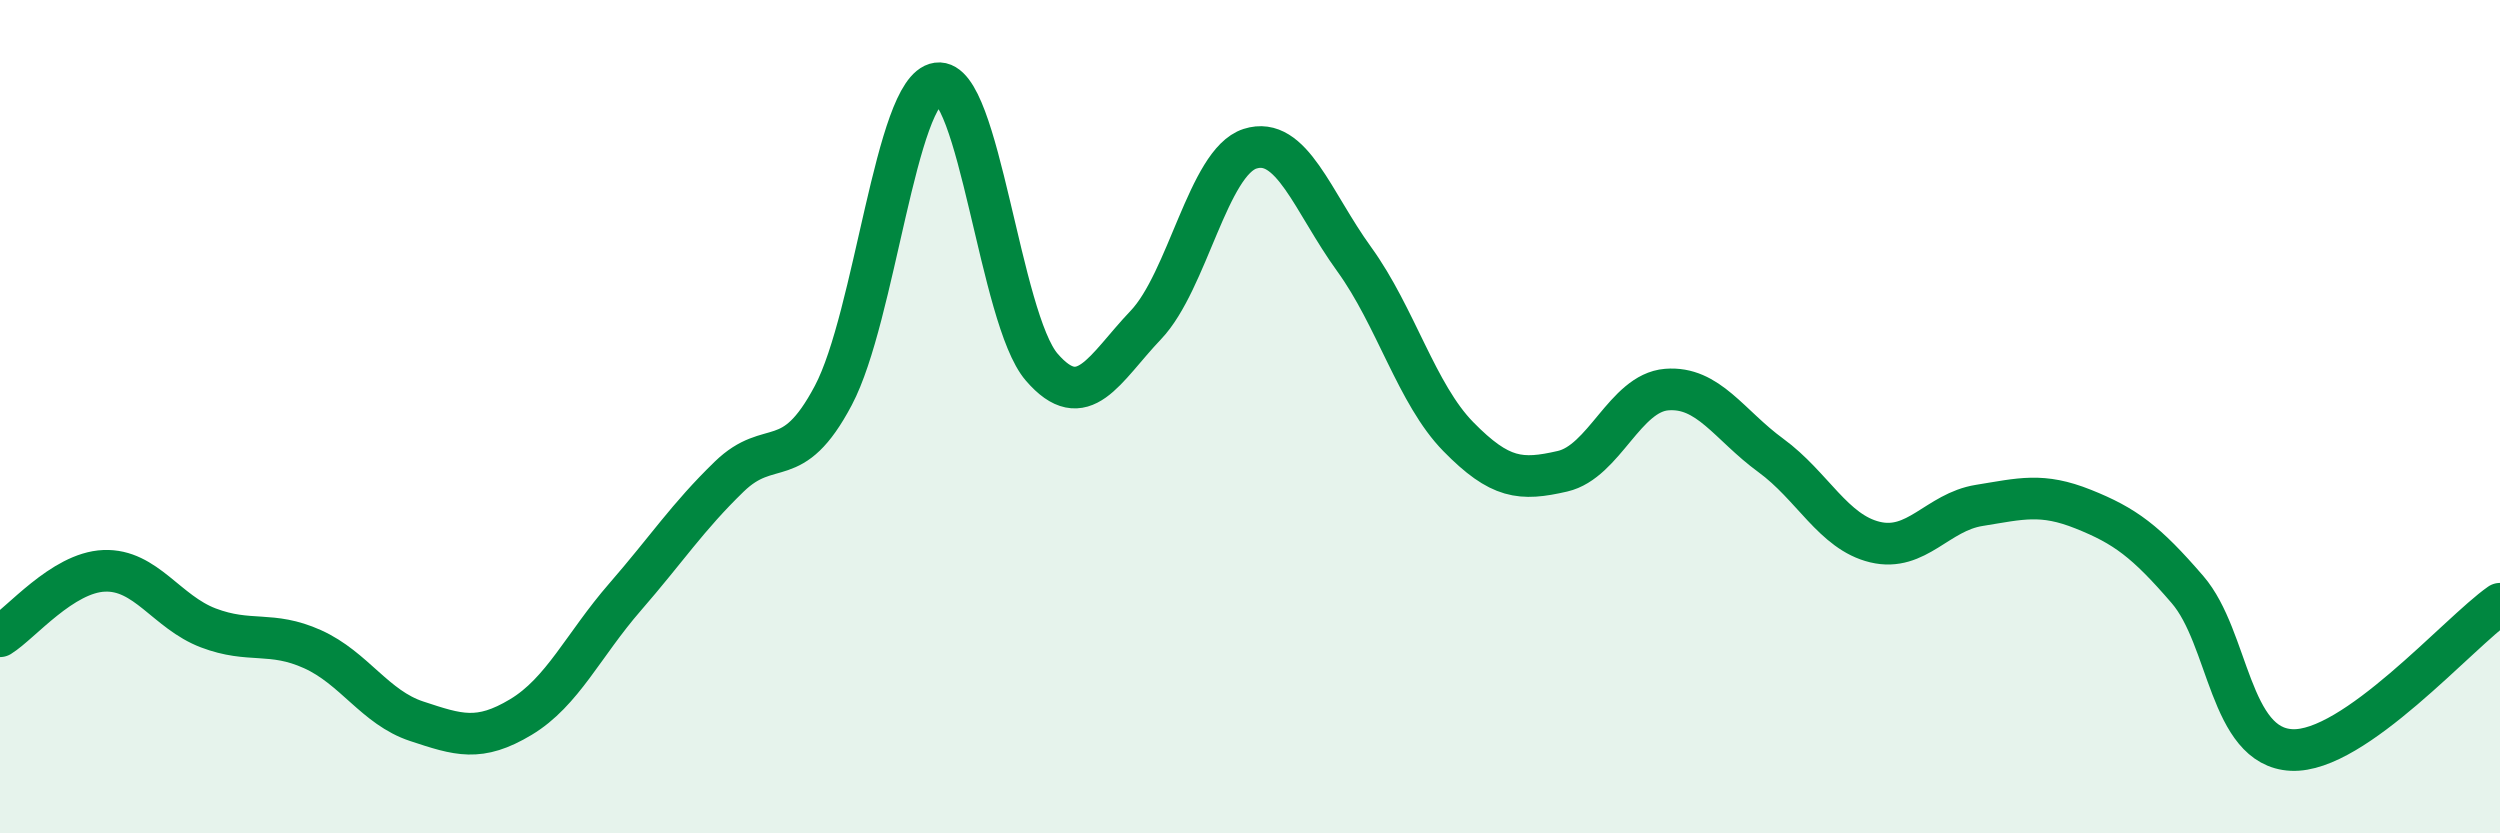
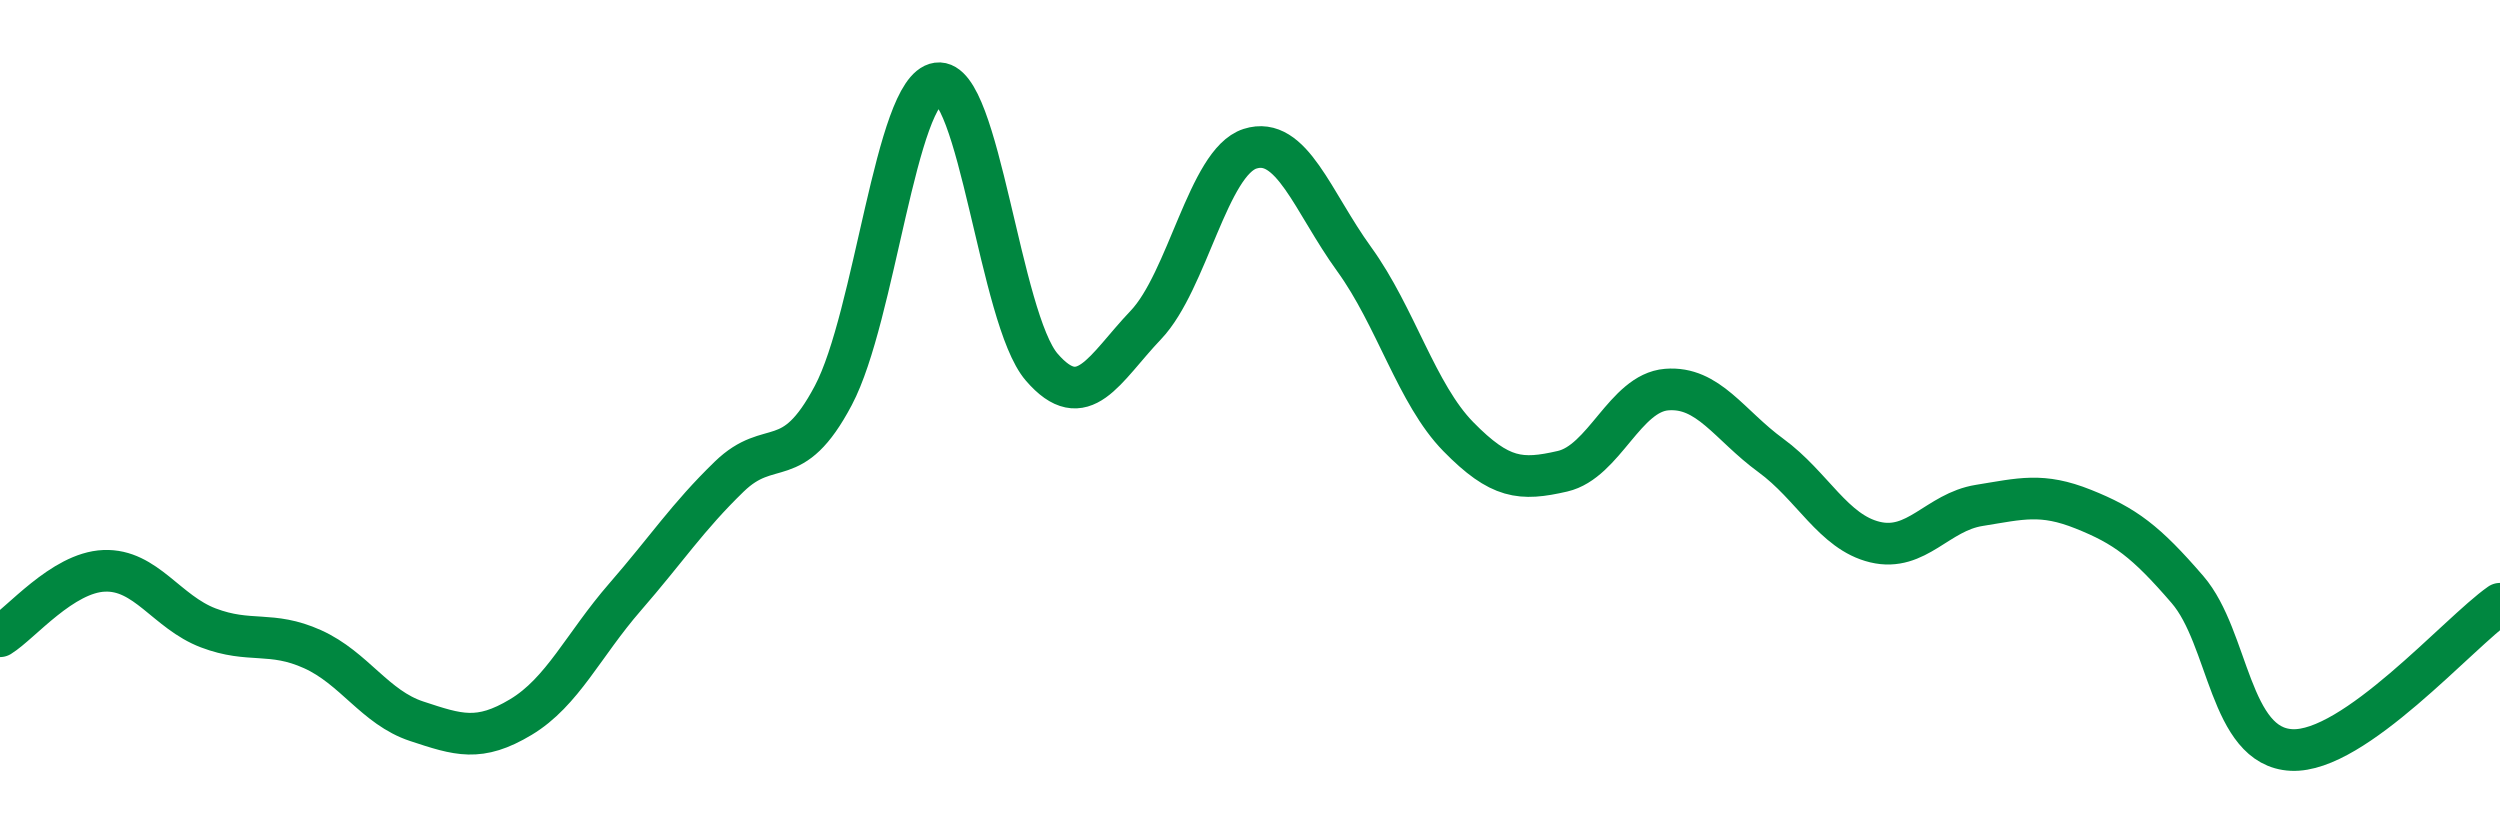
<svg xmlns="http://www.w3.org/2000/svg" width="60" height="20" viewBox="0 0 60 20">
-   <path d="M 0,15.27 C 0.5,14.96 1.5,13.74 2.5,13.7 C 3.5,13.66 4,14.69 5,15.07 C 6,15.45 6.5,15.13 7.5,15.58 C 8.5,16.03 9,16.98 10,17.31 C 11,17.64 11.5,17.81 12.5,17.21 C 13.5,16.61 14,15.48 15,14.33 C 16,13.18 16.5,12.41 17.5,11.44 C 18.5,10.47 19,11.38 20,9.49 C 21,7.6 21.5,2.14 22.5,2 C 23.5,1.86 24,7.65 25,8.81 C 26,9.97 26.5,8.85 27.5,7.8 C 28.5,6.75 29,3.89 30,3.57 C 31,3.25 31.5,4.84 32.5,6.22 C 33.5,7.6 34,9.46 35,10.48 C 36,11.5 36.5,11.54 37.5,11.31 C 38.5,11.08 39,9.43 40,9.35 C 41,9.27 41.5,10.2 42.5,10.93 C 43.5,11.66 44,12.77 45,13.01 C 46,13.25 46.5,12.29 47.5,12.13 C 48.5,11.97 49,11.82 50,12.22 C 51,12.62 51.5,12.99 52.5,14.15 C 53.5,15.31 53.5,17.93 55,18 C 56.5,18.07 59,15.19 60,14.49L60 20L0 20Z" fill="#008740" opacity="0.1" stroke-linecap="round" stroke-linejoin="round" />
  <path d="M 0,15.27 C 0.5,14.96 1.5,13.74 2.5,13.7 C 3.5,13.66 4,14.69 5,15.07 C 6,15.45 6.5,15.13 7.5,15.58 C 8.5,16.03 9,16.98 10,17.31 C 11,17.64 11.5,17.81 12.5,17.21 C 13.5,16.61 14,15.48 15,14.33 C 16,13.18 16.5,12.41 17.5,11.44 C 18.5,10.47 19,11.38 20,9.49 C 21,7.6 21.5,2.14 22.5,2 C 23.5,1.86 24,7.65 25,8.81 C 26,9.97 26.5,8.85 27.5,7.8 C 28.5,6.75 29,3.89 30,3.57 C 31,3.25 31.5,4.84 32.5,6.22 C 33.5,7.6 34,9.46 35,10.48 C 36,11.5 36.5,11.54 37.5,11.31 C 38.5,11.08 39,9.43 40,9.35 C 41,9.27 41.5,10.2 42.5,10.93 C 43.5,11.66 44,12.77 45,13.01 C 46,13.25 46.5,12.29 47.5,12.13 C 48.5,11.97 49,11.82 50,12.22 C 51,12.62 51.5,12.99 52.5,14.15 C 53.5,15.31 53.5,17.93 55,18 C 56.5,18.07 59,15.19 60,14.49" stroke="#008740" stroke-width="1" fill="none" stroke-linecap="round" stroke-linejoin="round" />
</svg>